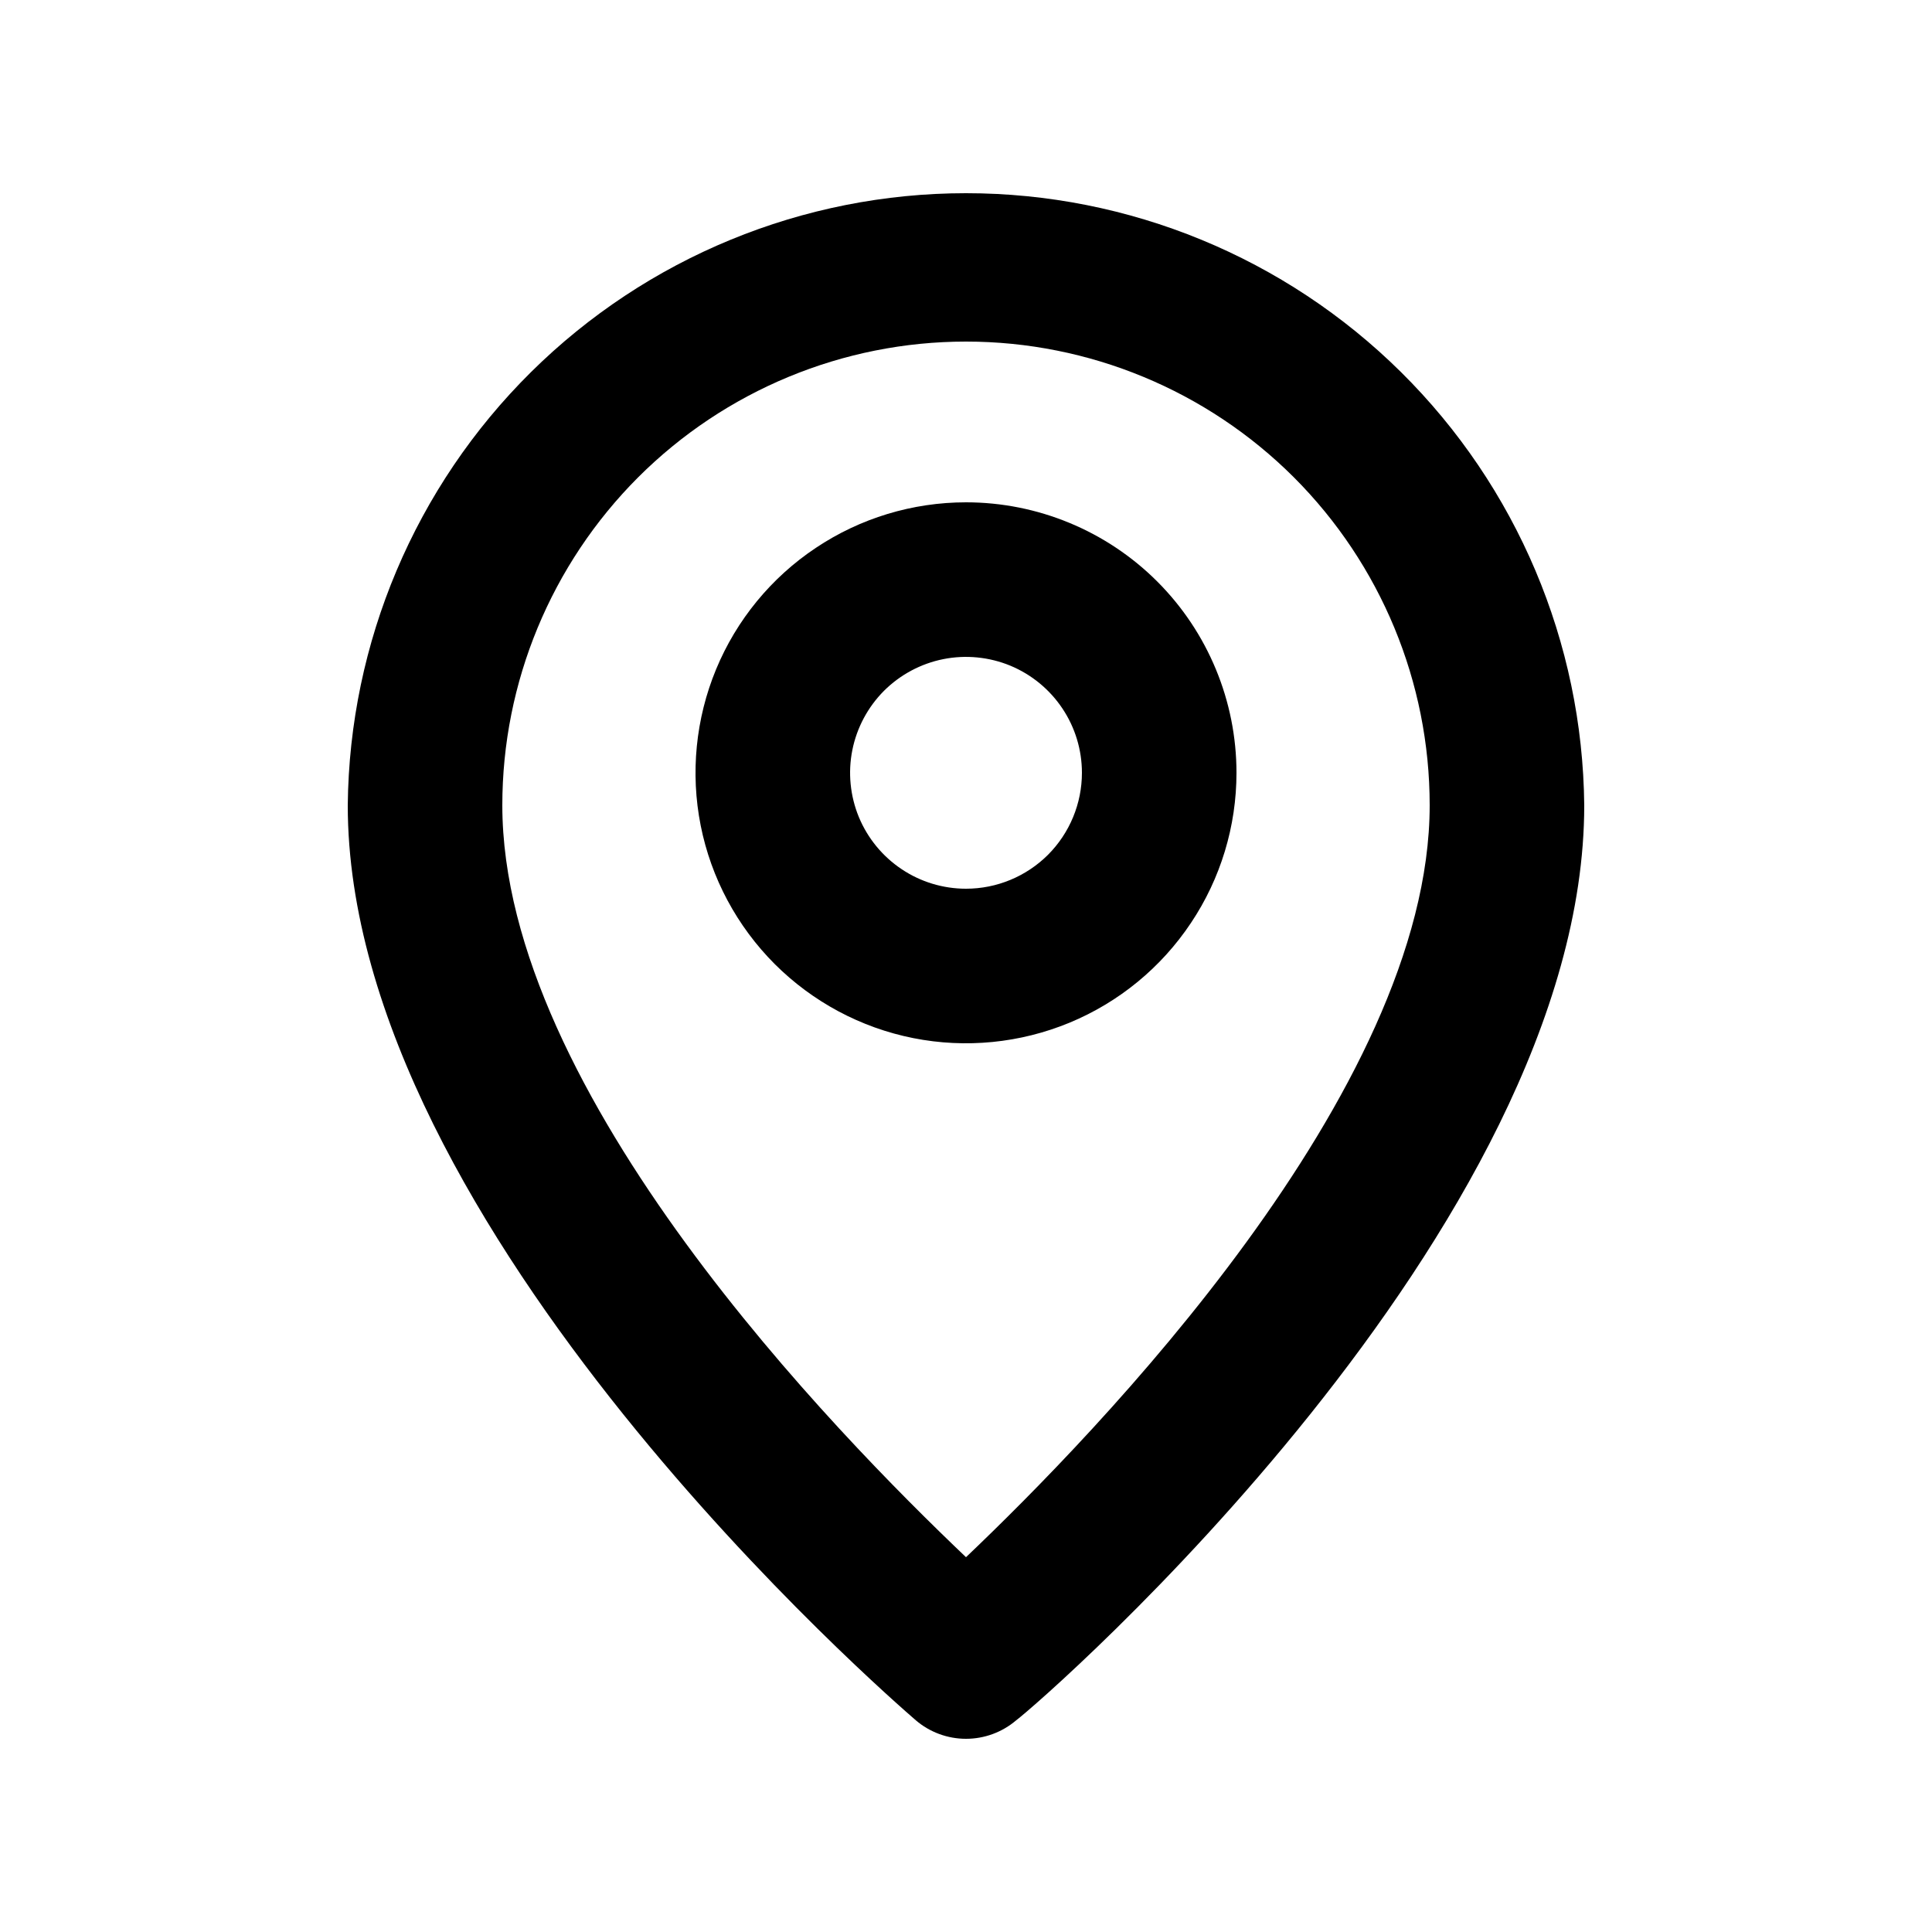
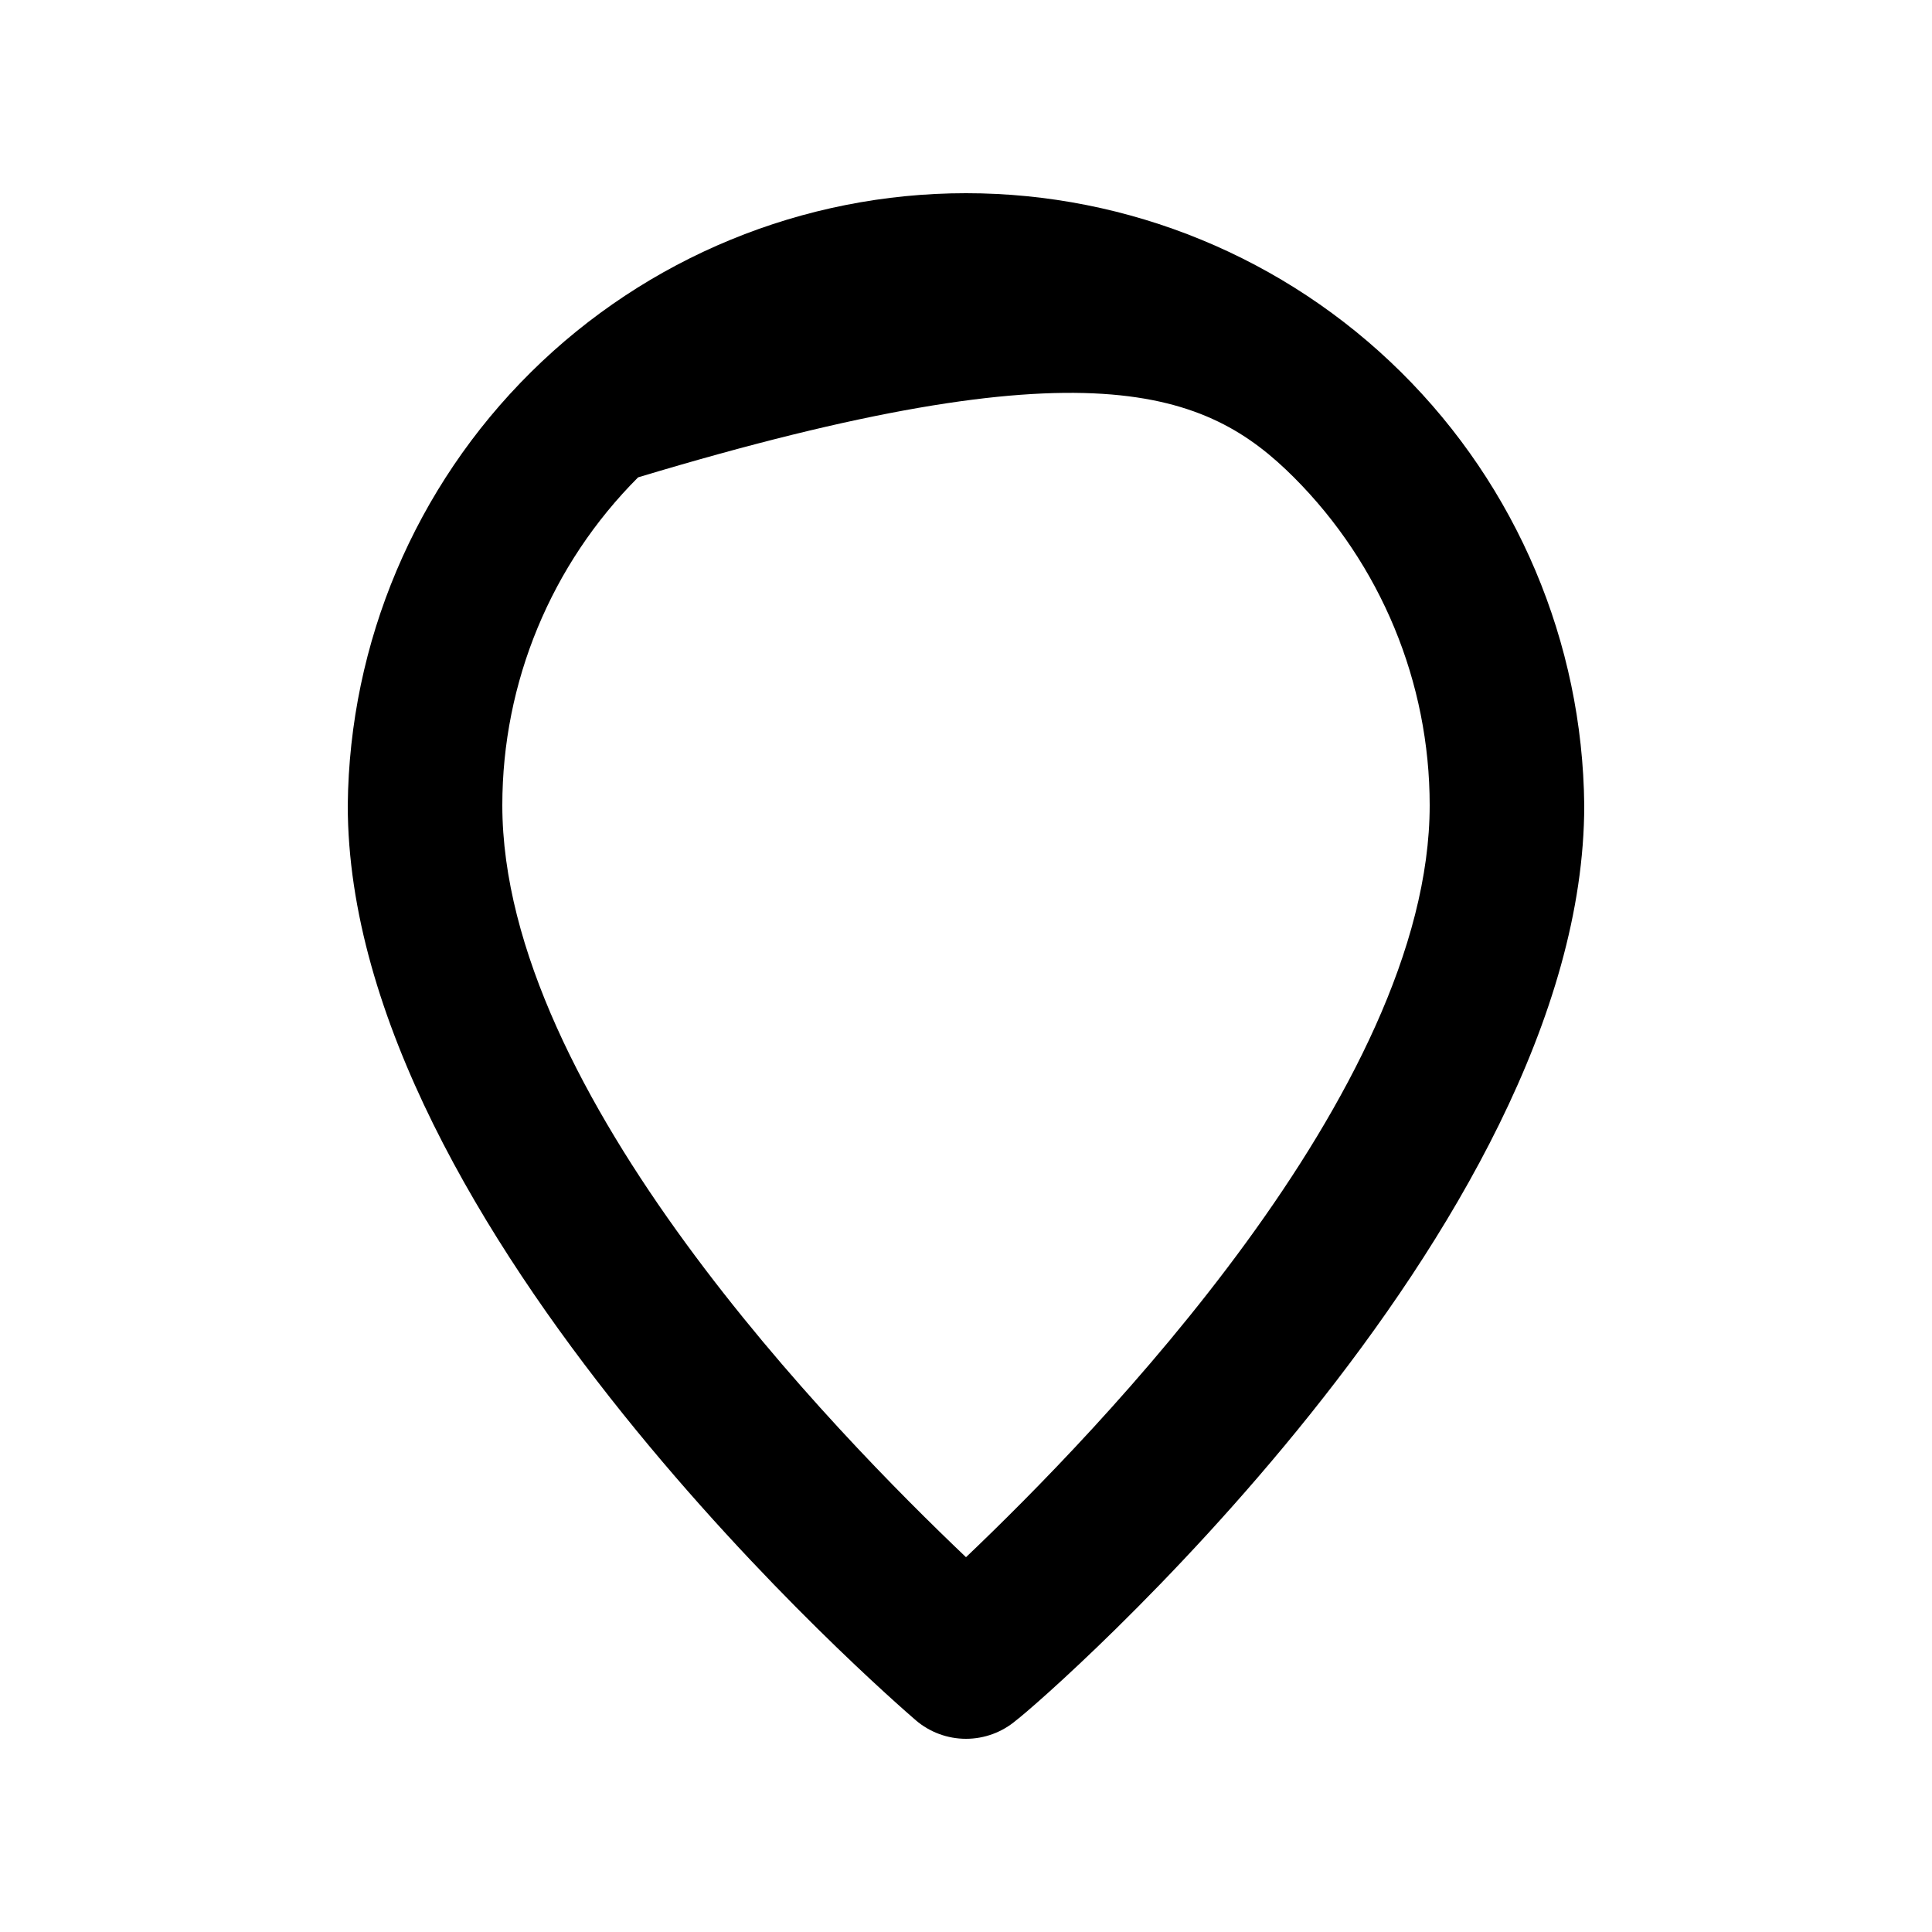
<svg xmlns="http://www.w3.org/2000/svg" width="25" height="25" viewBox="0 0 25 25" fill="none">
-   <path d="M12.5 2.5C10.392 2.5 8.369 3.332 6.871 4.815C5.373 6.298 4.521 8.312 4.5 10.42C4.5 15.9 11.55 22 11.85 22.26C12.031 22.415 12.262 22.5 12.5 22.5C12.738 22.5 12.969 22.415 13.15 22.26C13.5 22 20.5 15.9 20.5 10.42C20.479 8.312 19.627 6.298 18.129 4.815C16.631 3.332 14.608 2.5 12.5 2.5ZM12.5 20.15C10.83 18.56 6.5 14.15 6.5 10.42C6.5 8.829 7.132 7.303 8.257 6.177C9.383 5.052 10.909 4.42 12.5 4.42C14.091 4.42 15.617 5.052 16.743 6.177C17.868 7.303 18.5 8.829 18.5 10.42C18.5 14.12 14.17 18.56 12.5 20.15Z" fill="#033956" style="fill:#033956;fill:color(display-p3 0.012 0.224 0.337);fill-opacity:1;" />
-   <path d="M12.5 6.5C11.808 6.5 11.131 6.705 10.556 7.09C9.98 7.474 9.531 8.021 9.266 8.661C9.002 9.3 8.932 10.004 9.067 10.683C9.202 11.362 9.536 11.985 10.025 12.475C10.515 12.964 11.138 13.298 11.817 13.433C12.496 13.568 13.2 13.498 13.839 13.234C14.479 12.969 15.026 12.52 15.41 11.944C15.795 11.369 16 10.692 16 10C16 9.072 15.631 8.181 14.975 7.525C14.319 6.869 13.428 6.5 12.5 6.5ZM12.5 11.5C12.203 11.5 11.913 11.412 11.667 11.247C11.42 11.082 11.228 10.848 11.114 10.574C11.001 10.3 10.971 9.998 11.029 9.707C11.087 9.416 11.23 9.149 11.439 8.939C11.649 8.73 11.916 8.587 12.207 8.529C12.498 8.471 12.8 8.501 13.074 8.614C13.348 8.728 13.582 8.92 13.747 9.167C13.912 9.413 14 9.703 14 10C14 10.398 13.842 10.779 13.561 11.061C13.279 11.342 12.898 11.5 12.5 11.5Z" fill="#033956" style="fill:#033956;fill:color(display-p3 0.012 0.224 0.337);fill-opacity:1;" />
+   <path d="M12.5 2.5C10.392 2.5 8.369 3.332 6.871 4.815C5.373 6.298 4.521 8.312 4.5 10.42C4.5 15.9 11.55 22 11.85 22.26C12.031 22.415 12.262 22.5 12.5 22.5C12.738 22.5 12.969 22.415 13.15 22.26C13.5 22 20.5 15.9 20.5 10.42C20.479 8.312 19.627 6.298 18.129 4.815C16.631 3.332 14.608 2.5 12.5 2.5ZM12.5 20.15C10.83 18.56 6.5 14.15 6.5 10.42C6.5 8.829 7.132 7.303 8.257 6.177C14.091 4.42 15.617 5.052 16.743 6.177C17.868 7.303 18.5 8.829 18.5 10.42C18.5 14.12 14.17 18.56 12.5 20.15Z" fill="#033956" style="fill:#033956;fill:color(display-p3 0.012 0.224 0.337);fill-opacity:1;" />
</svg>